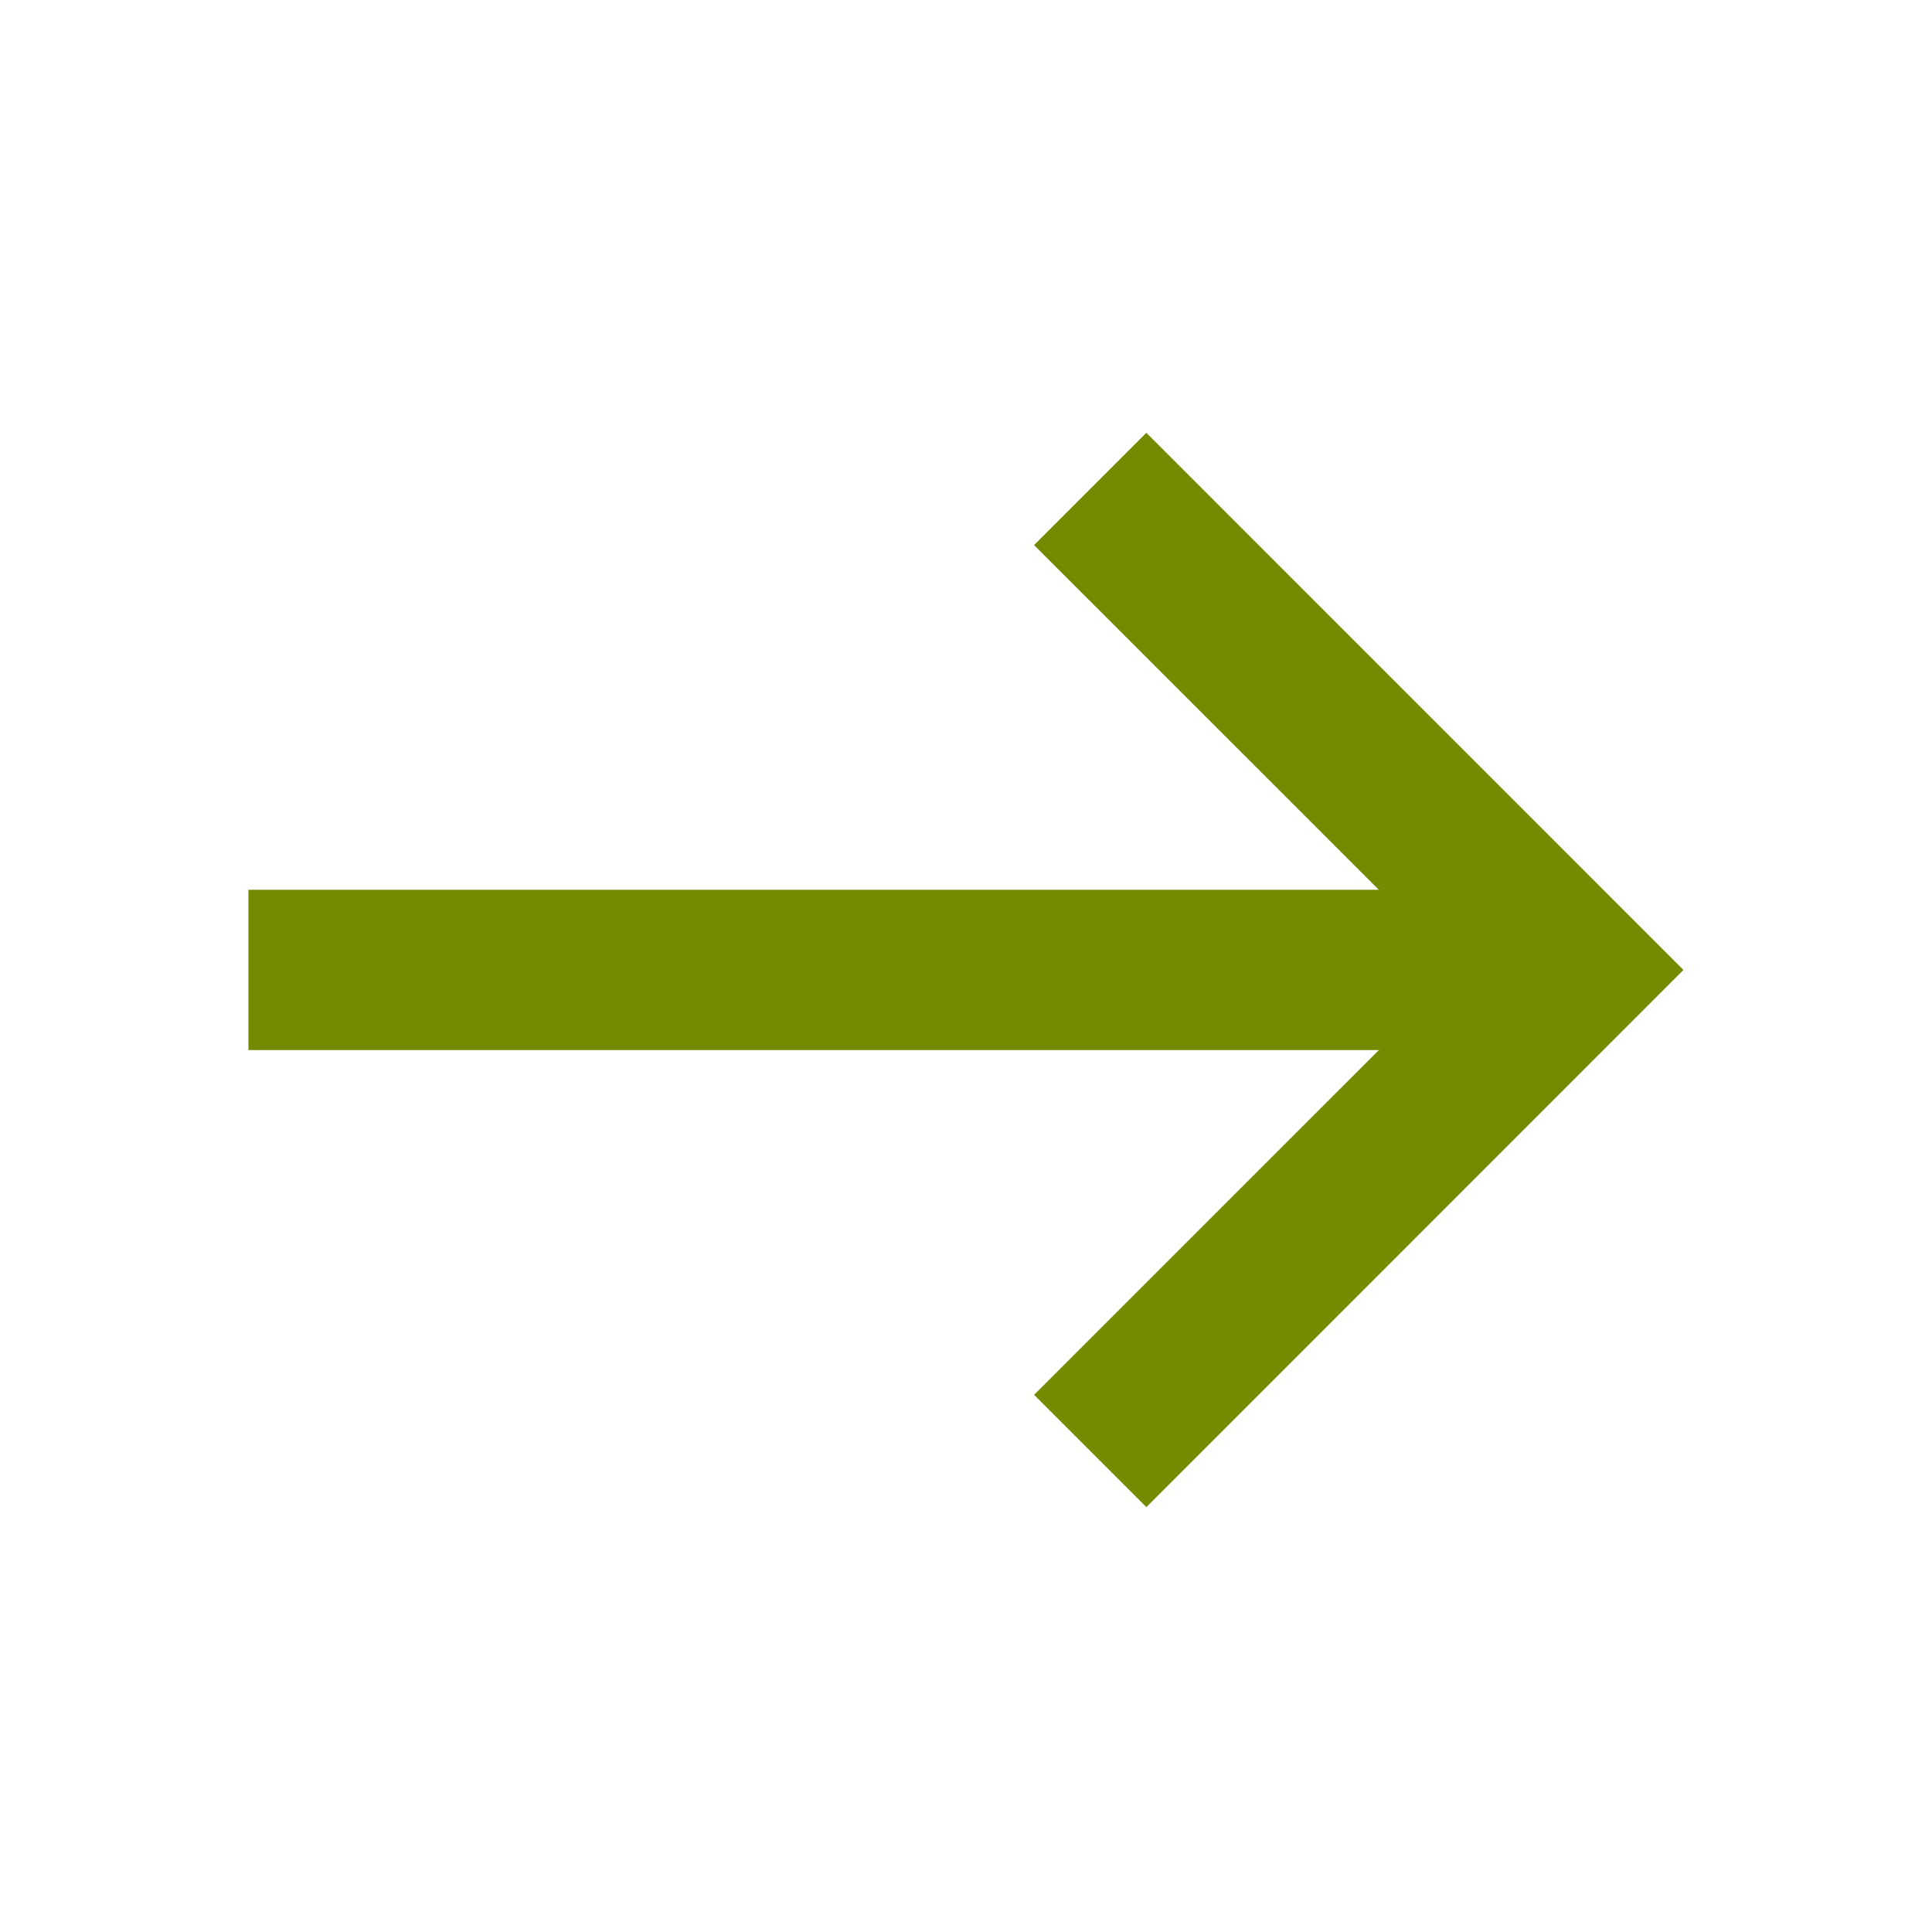
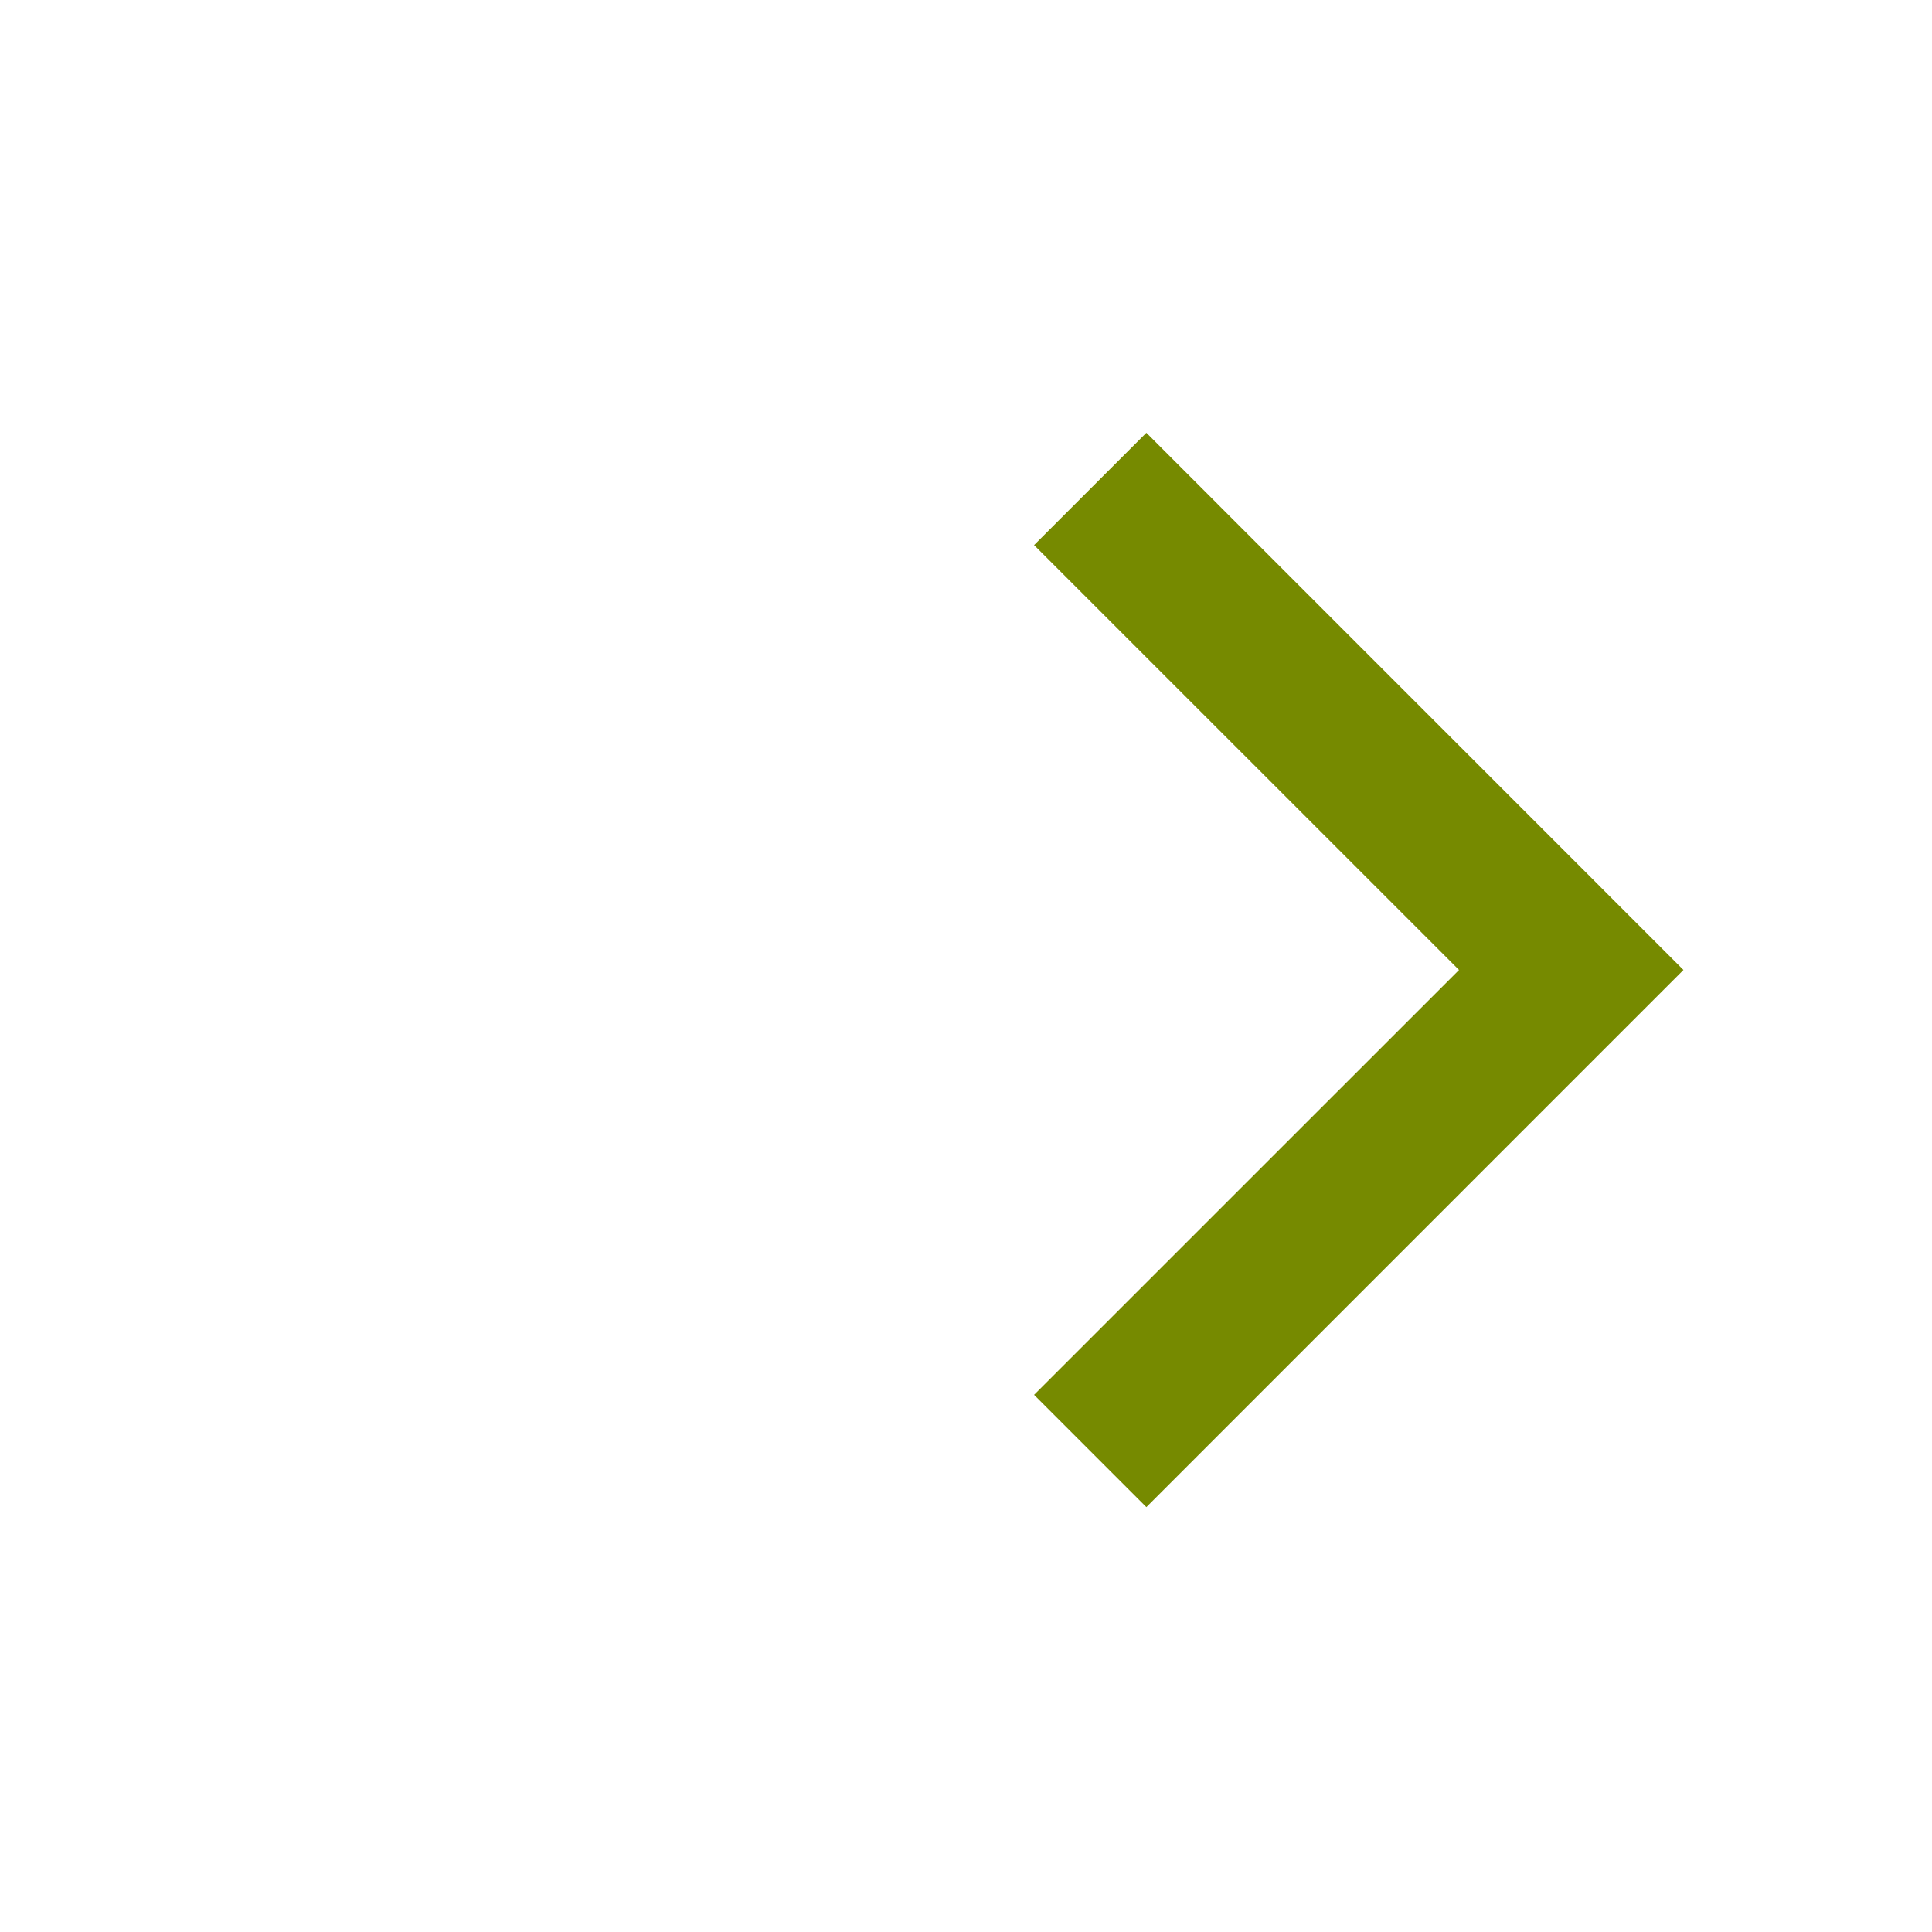
<svg xmlns="http://www.w3.org/2000/svg" width="244" height="244" xml:space="preserve" overflow="hidden">
  <g transform="translate(-573 -293)">
    <g>
      <g>
        <g>
          <g>
-             <path d="M604.375 405.372 761.309 405.372 761.309 425.619 604.375 425.619Z" fill="#768a00" fill-rule="nonzero" fill-opacity="1" />
            <path d="M717.778 483.341 703.597 469.16 757.266 415.5 703.597 361.841 717.778 347.66 785.609 415.5Z" fill="#768a00" fill-rule="nonzero" fill-opacity="1" />
          </g>
        </g>
      </g>
    </g>
  </g>
</svg>